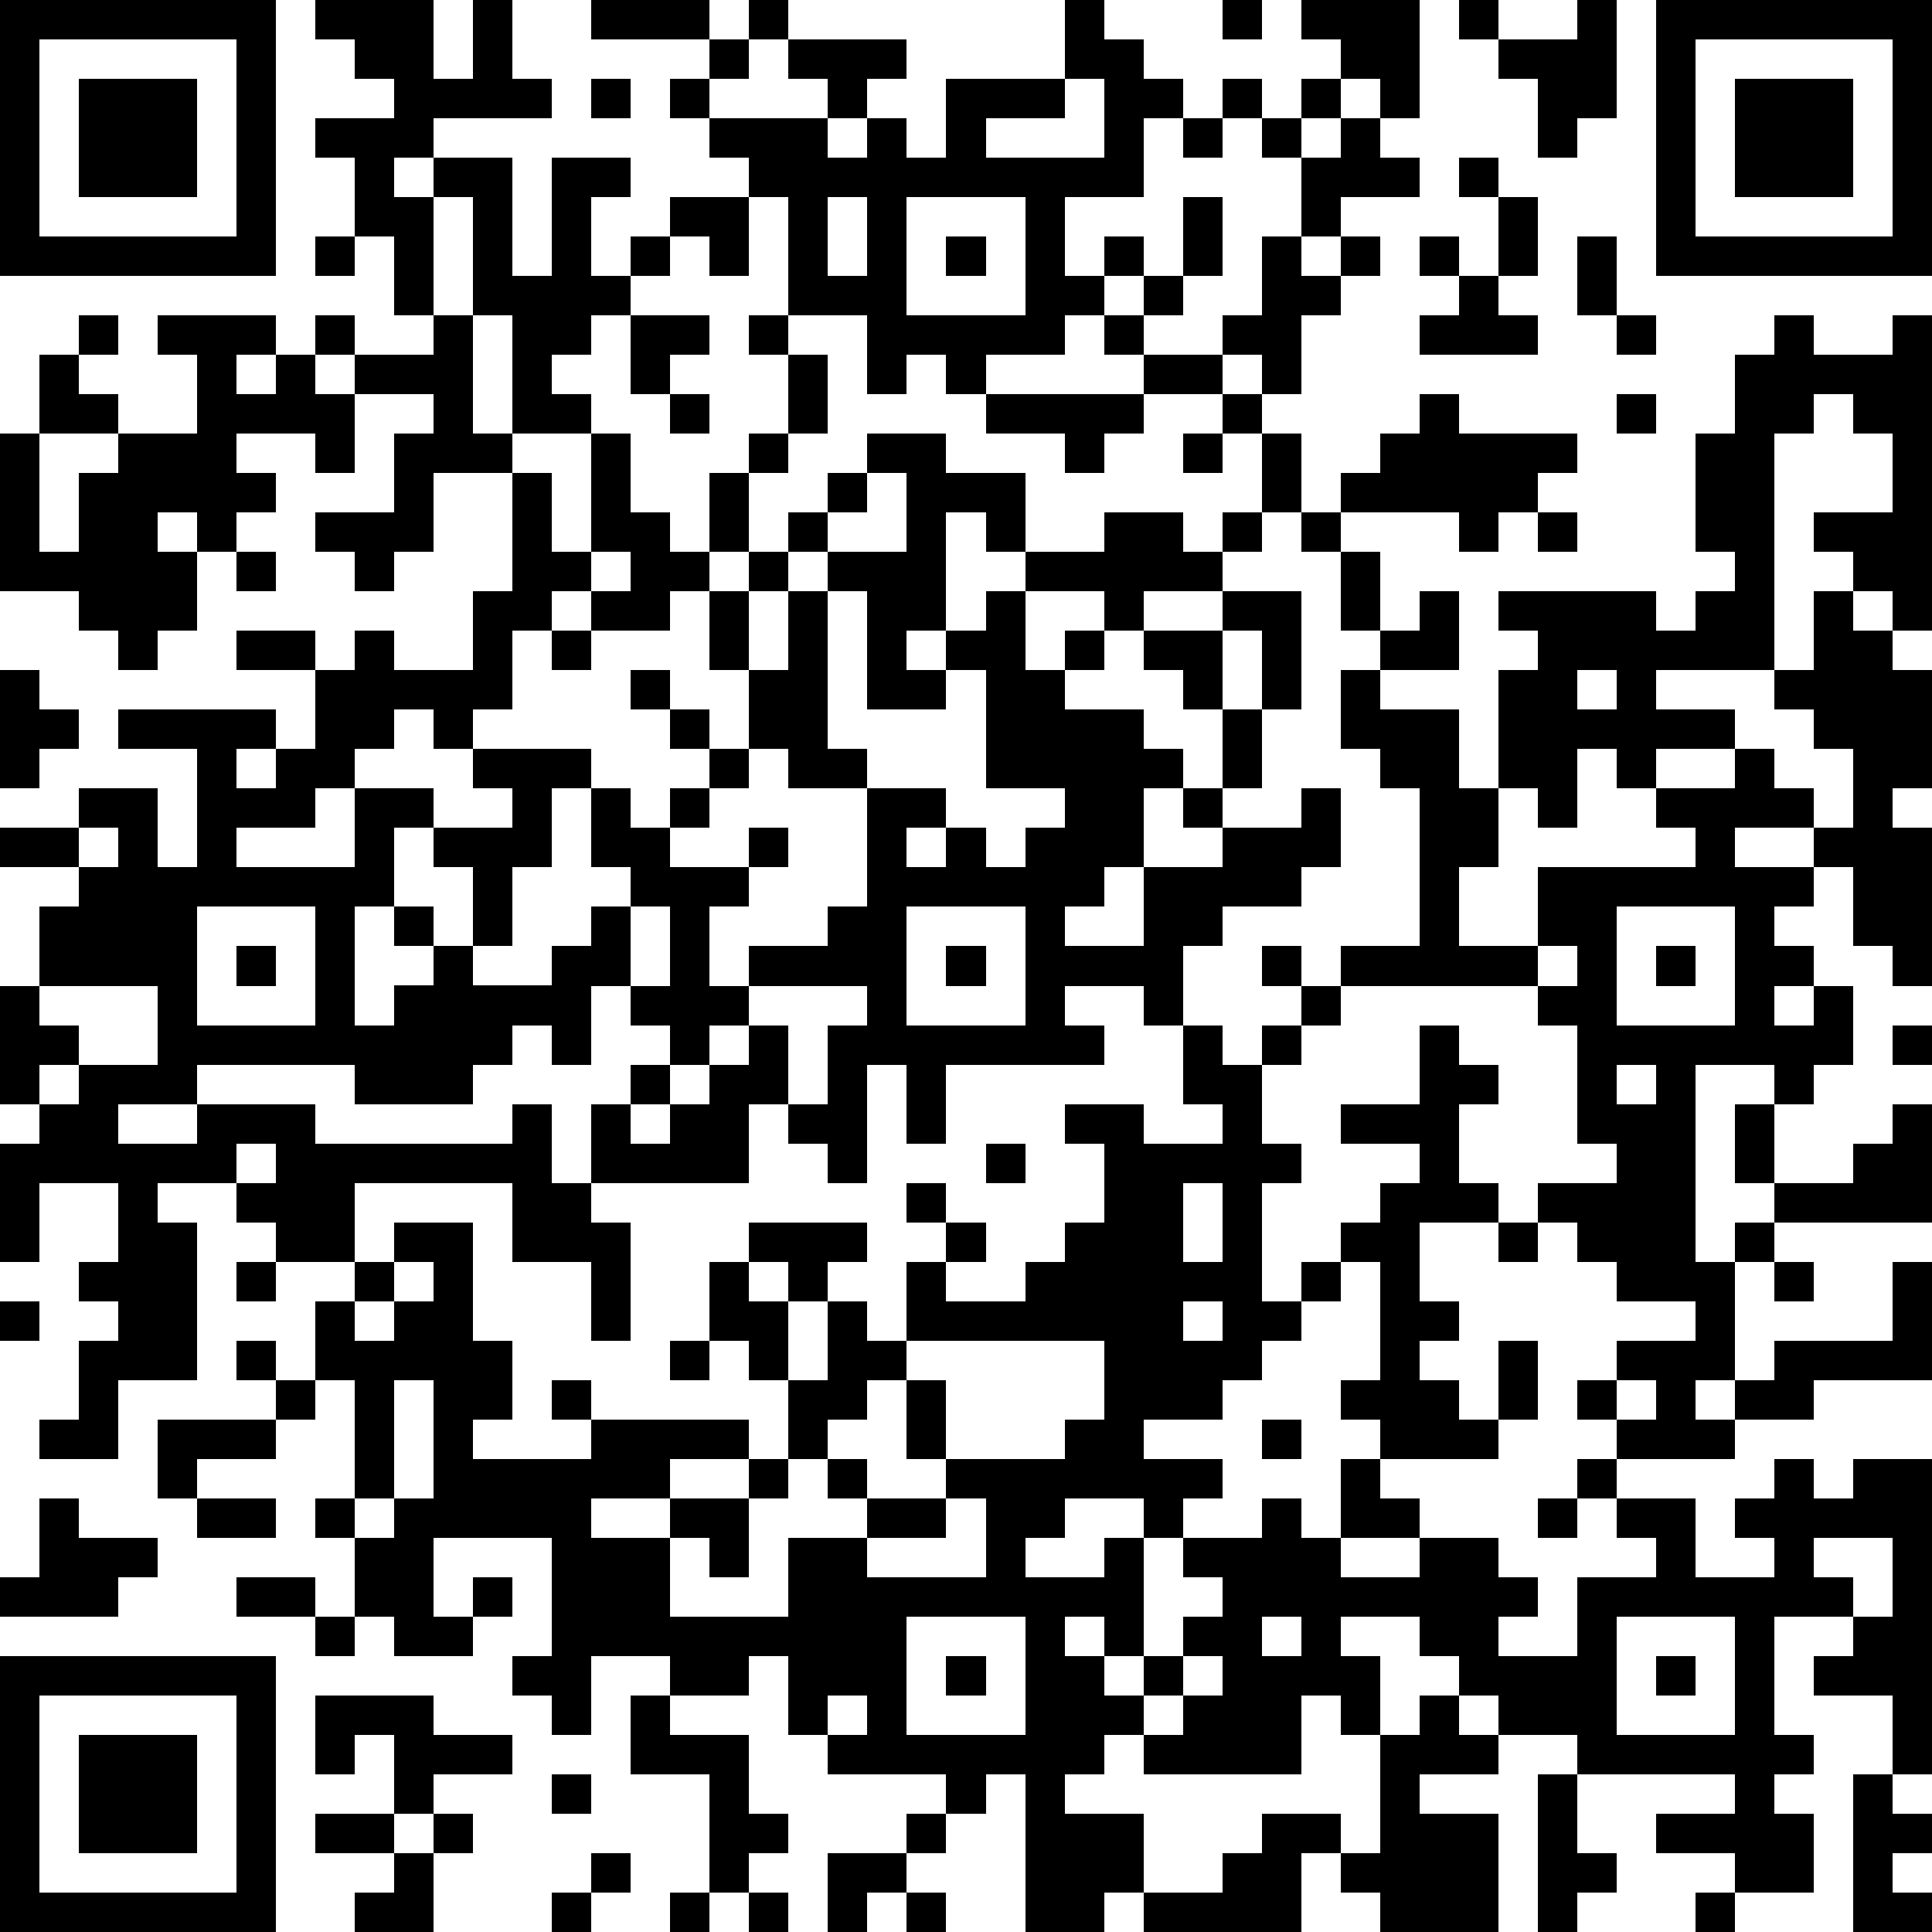
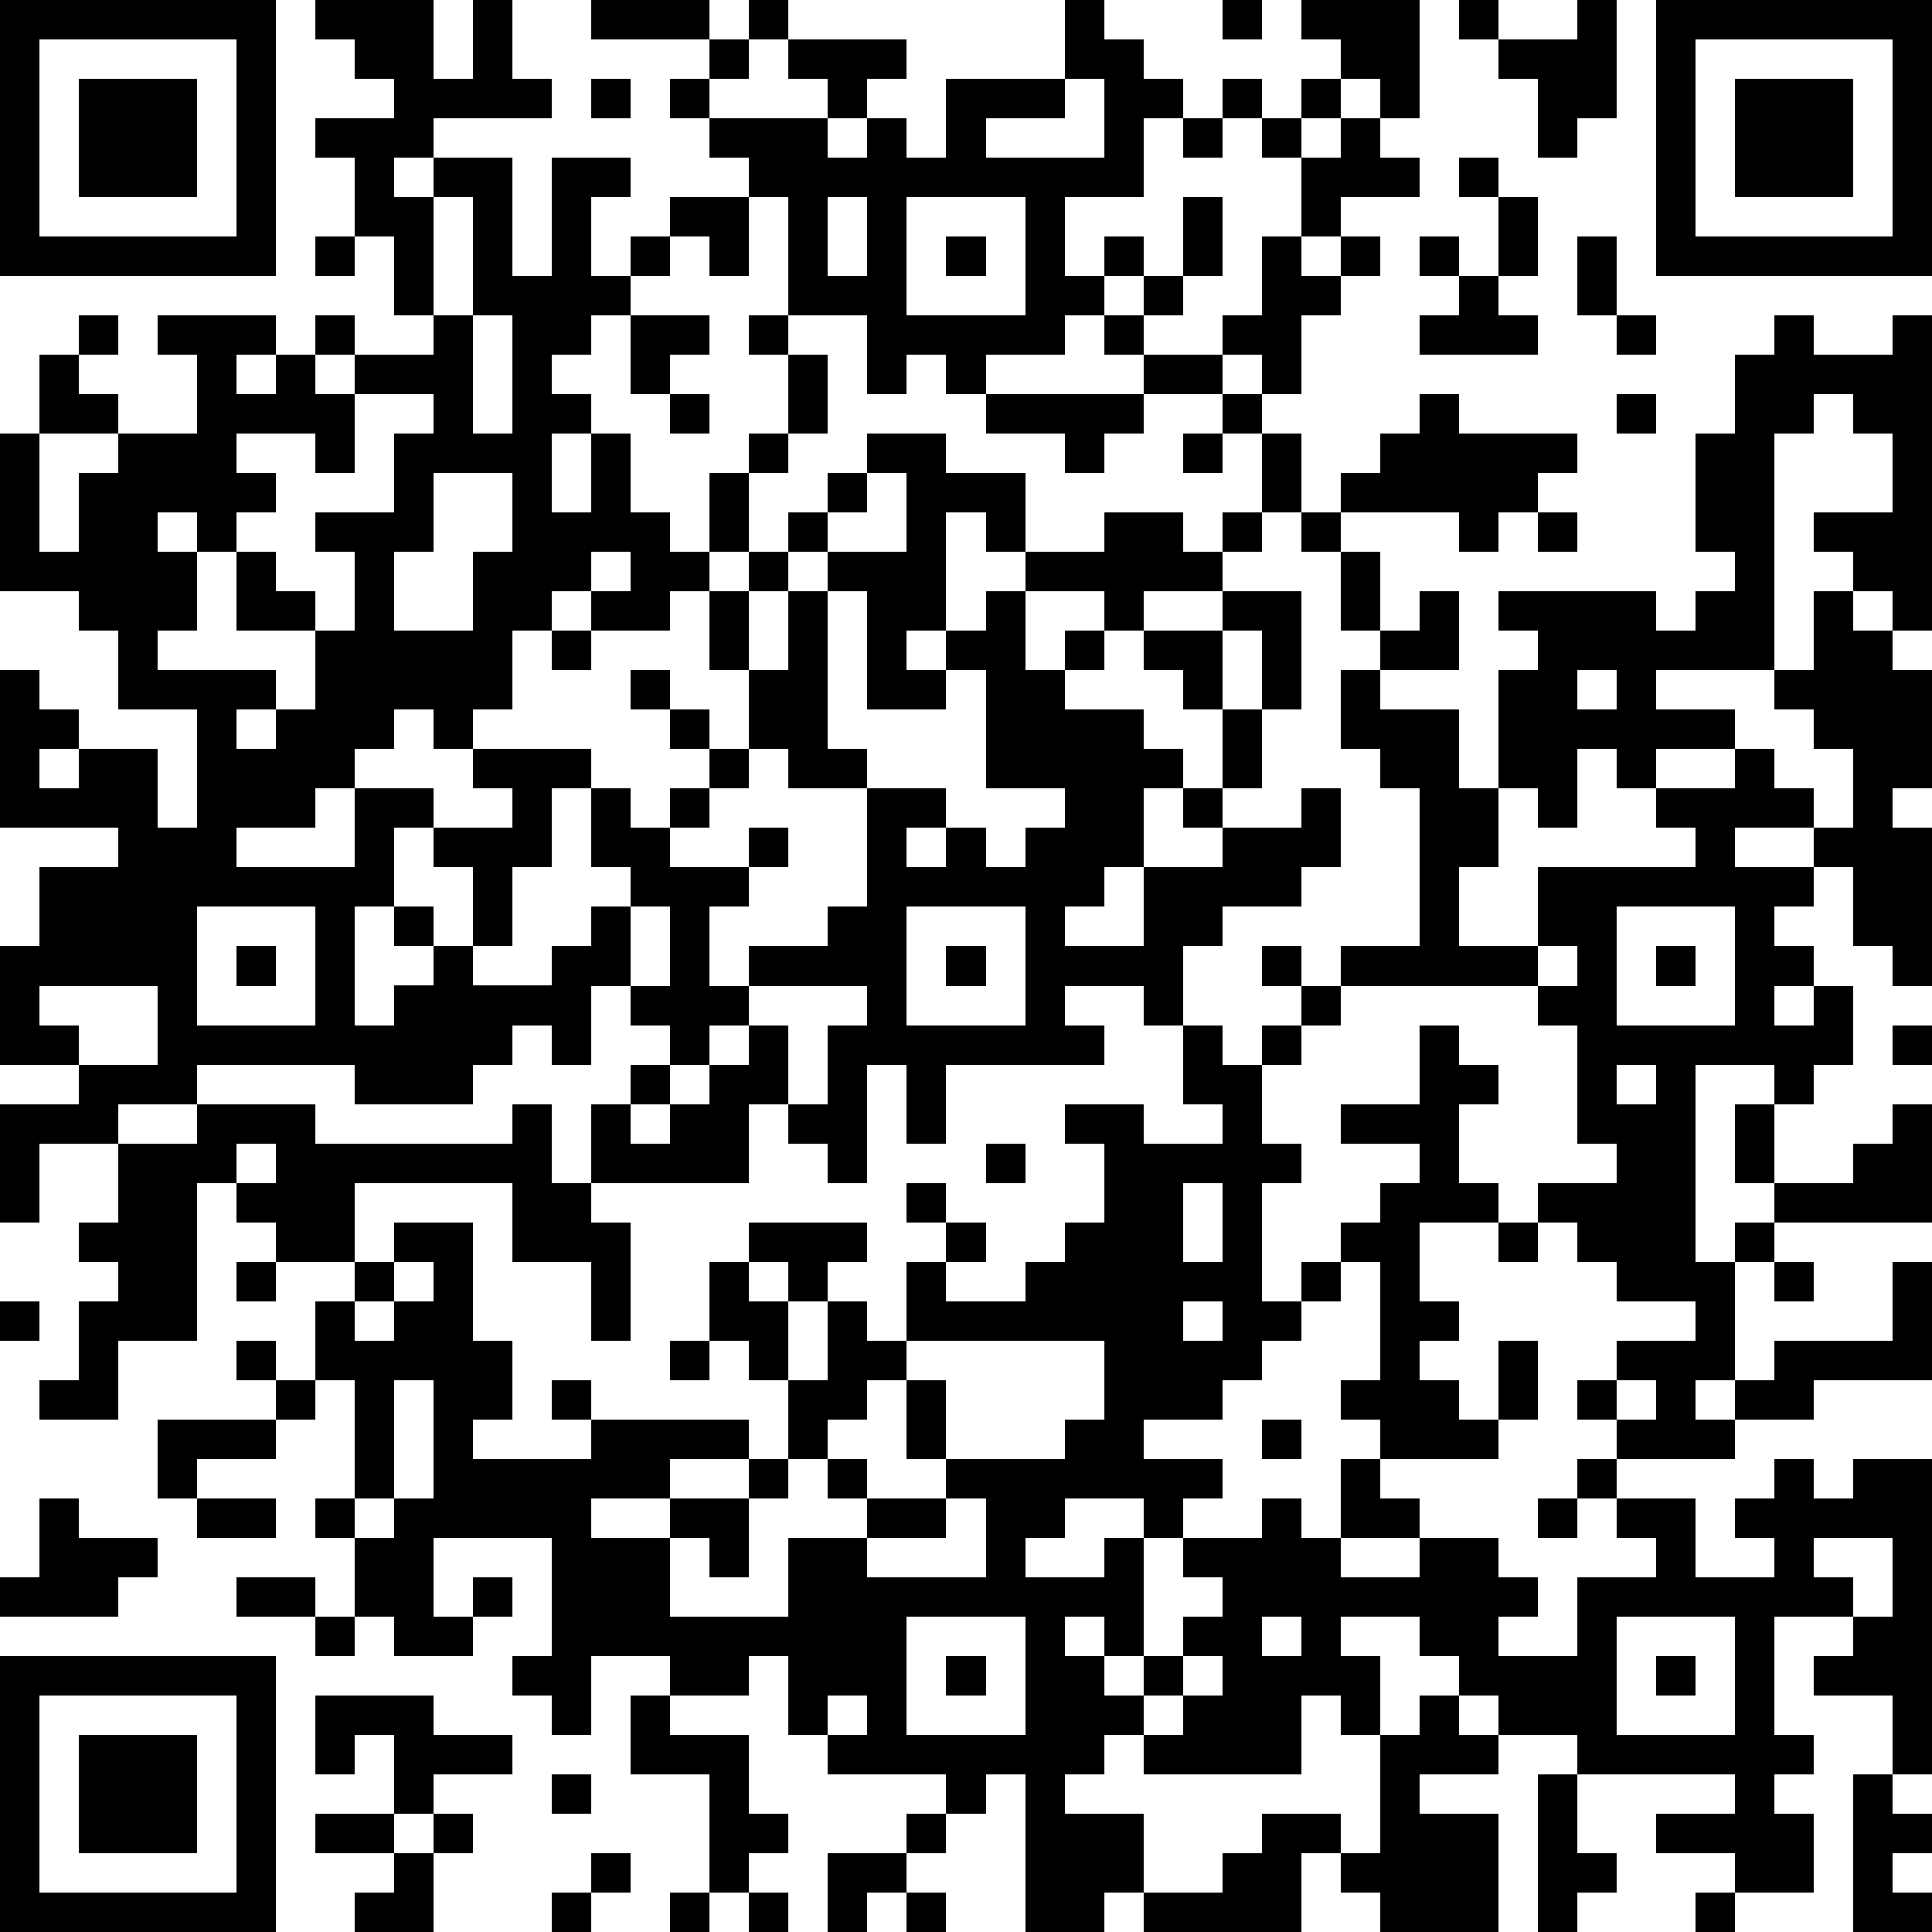
<svg xmlns="http://www.w3.org/2000/svg" version="1.1" width="196" height="196" shape-rendering="crispEdges">
-   <path d="M0 0h7v7h-7zM8 0h3v2h1v-2h1v2h1v1h-3v1h-1v1h1v-1h2v3h1v-3h2v1h-1v2h1v-1h1v-1h2v-1h-1v-1h-1v-1h1v-1h-3v-1h3v1h1v-1h1v1h-1v1h-1v1h3v-1h-1v-1h3v1h-1v1h-1v1h1v-1h1v1h1v-2h3v-2h1v1h1v1h1v1h-1v2h-2v2h1v-1h1v1h-1v1h-1v1h-2v1h-1v-1h-1v1h-1v-2h-2v-3h-1v2h-1v-1h-1v1h-1v1h-1v1h-1v1h1v1h-2v-3h-1v-3h-1v3h-1v-2h-1v-2h-1v-1h2v-1h-1v-1h-1zM31 0h1v1h-1zM33 0h3v3h-1v-1h-1v-1h-1zM37 0h1v1h-1zM40 0h1v3h-1v1h-1v-2h-1v-1h2zM42 0h7v7h-7zM1 1v5h5v-5zM43 1v5h5v-5zM2 2h3v3h-3zM15 2h1v1h-1zM27 2v1h-2v1h3v-2zM31 2h1v1h-1zM33 2h1v1h-1zM44 2h3v3h-3zM30 3h1v1h-1zM32 3h1v1h-1zM34 3h1v1h1v1h-2v1h-1v-2h1zM37 4h1v1h-1zM21 5v2h1v-2zM23 5v3h3v-3zM30 5h1v2h-1zM38 5h1v2h-1zM8 6h1v1h-1zM24 6h1v1h-1zM32 6h1v1h1v-1h1v1h-1v1h-1v2h-1v-1h-1v-1h1zM36 6h1v1h-1zM40 6h1v2h-1zM29 7h1v1h-1zM37 7h1v1h1v1h-3v-1h1zM2 8h1v1h-1zM4 8h3v1h-1v1h1v-1h1v-1h1v1h-1v1h1v-1h2v-1h1v3h1v1h-2v2h-1v1h-1v-1h-1v-1h2v-2h1v-1h-2v2h-1v-1h-2v1h1v1h-1v1h-1v-1h-1v1h1v2h-1v1h-1v-1h-1v-1h-2v-4h1v-2h1v1h1v1h-2v3h1v-2h1v-1h2v-2h-1zM16 8h2v1h-1v1h-1zM19 8h1v1h-1zM28 8h1v1h-1zM41 8h1v1h-1zM45 8h1v1h2v-1h1v8h-1v-1h-1v-1h-1v-1h2v-2h-1v-1h-1v1h-1v6h-3v1h2v1h-2v1h-1v-1h-1v2h-1v-1h-1v-3h1v-1h-1v-1h4v1h1v-1h1v-1h-1v-3h1v-2h1zM20 9h1v2h-1zM29 9h2v1h-2zM17 10h1v1h-1zM25 10h4v1h-1v1h-1v-1h-2zM31 10h1v1h-1zM36 10h1v1h3v1h-1v1h-1v1h-1v-1h-3v-1h1v-1h1zM41 10h1v1h-1zM15 11h1v2h1v1h1v-2h1v-1h1v1h-1v2h-1v1h-1v1h-2v-1h-1v1h-1v2h-1v1h-1v-1h-1v1h-1v1h-1v1h-2v1h3v-2h2v1h-1v2h-1v3h1v-1h1v-1h-1v-1h1v1h1v-2h-1v-1h2v-1h-1v-1h3v1h-1v2h-1v2h-1v1h2v-1h1v-1h1v-1h-1v-2h1v1h1v-1h1v-1h-1v-1h-1v-1h1v1h1v1h1v-2h-1v-2h1v-1h1v-1h1v-1h1v-1h2v1h2v2h-1v-1h-1v3h-1v1h1v-1h1v-1h1v-1h2v-1h2v1h1v-1h1v-2h1v2h-1v1h-1v1h-2v1h-1v-1h-2v2h1v-1h1v1h-1v1h2v1h1v1h-1v2h-1v1h-1v1h2v-2h2v-1h-1v-1h1v-2h-1v-1h-1v-1h2v-1h2v3h-1v-2h-1v2h1v2h-1v1h2v-1h1v2h-1v1h-2v1h-1v2h-1v-1h-2v1h1v1h-4v2h-1v-2h-1v3h-1v-1h-1v-1h-1v2h-4v-2h1v-1h1v-1h-1v-1h-1v2h-1v-1h-1v1h-1v1h-3v-1h-4v1h-2v1h2v-1h3v1h5v-1h1v2h1v1h1v3h-1v-2h-2v-2h-4v2h-2v-1h-1v-1h-2v1h1v4h-2v2h-2v-1h1v-2h1v-1h-1v-1h1v-2h-2v2h-1v-3h1v-1h-1v-3h1v-2h1v-1h-2v-1h2v-1h2v2h1v-3h-2v-1h4v1h-1v1h1v-1h1v-2h-2v-1h2v1h1v-1h1v1h2v-2h1v-3h1v2h1zM30 11h1v1h-1zM22 12v1h-1v1h-1v1h-1v2h1v-2h1v-1h2v-2zM33 13h1v1h-1zM39 13h1v1h-1zM6 14h1v1h-1zM15 14v1h1v-1zM34 14h1v2h-1zM21 15v4h1v1h-2v-1h-1v1h-1v1h-1v1h2v-1h1v1h-1v1h-1v2h1v-1h2v-1h1v-3h2v1h-1v1h1v-1h1v1h1v-1h1v-1h-2v-3h-1v1h-2v-3zM36 15h1v2h-2v-1h1zM46 15h1v1h1v1h1v3h-1v1h1v4h-1v-1h-1v-2h-1v-1h-2v1h2v1h-1v1h1v1h-1v1h1v-1h1v2h-1v1h-1v-1h-2v5h1v-1h1v-1h-1v-2h1v2h2v-1h1v-1h1v3h-4v1h-1v3h-1v1h1v-1h1v-1h3v-2h1v3h-3v1h-2v1h-3v-1h-1v-1h1v-1h2v-1h-2v-1h-1v-1h-1v-1h2v-1h-1v-3h-1v-1h-5v-1h2v-4h-1v-1h-1v-2h1v1h2v2h1v2h-1v2h2v-2h4v-1h-1v-1h2v-1h1v1h1v1h1v-2h-1v-1h-1v-1h1zM14 16h1v1h-1zM0 17h1v1h1v1h-1v1h-1zM40 17v1h1v-1zM2 21v1h1v-1zM5 23v3h3v-3zM16 23v2h1v-2zM23 23v3h3v-3zM41 23v3h3v-3zM6 24h1v1h-1zM24 24h1v1h-1zM32 24h1v1h-1zM39 24v1h1v-1zM42 24h1v1h-1zM1 25v1h1v1h-1v1h1v-1h2v-2zM19 25v1h-1v1h-1v1h-1v1h1v-1h1v-1h1v-1h1v2h1v-2h1v-1zM33 25h1v1h-1zM30 26h1v1h1v-1h1v1h-1v2h1v1h-1v3h1v-1h1v-1h1v-1h1v-1h-2v-1h2v-2h1v1h1v1h-1v2h1v1h-2v2h1v1h-1v1h1v1h1v-2h1v2h-1v1h-3v-1h-1v-1h1v-3h-1v1h-1v1h-1v1h-1v1h-2v1h2v1h-1v1h-1v-1h-2v1h-1v1h2v-1h1v3h-1v-1h-1v1h1v1h1v-1h1v-1h1v-1h-1v-1h2v-1h1v1h1v-2h1v1h1v1h-2v1h2v-1h2v1h1v1h-1v1h2v-2h2v-1h-1v-1h-1v-1h1v1h2v2h2v-1h-1v-1h1v-1h1v1h1v-1h2v8h-1v-2h-2v-1h1v-1h-2v3h1v1h-1v1h1v2h-2v-1h-2v-1h2v-1h-4v-1h-2v-1h-1v-1h-1v-1h-2v1h1v2h-1v-1h-1v2h-4v-1h-1v1h-1v1h2v2h-1v1h-2v-4h-1v1h-1v-1h-3v-1h-1v-2h-1v1h-2v-1h-2v2h-1v-1h-1v-1h1v-3h-3v2h1v-1h1v1h-1v1h-2v-1h-1v-2h-1v-1h1v-3h-1v-2h1v-1h1v-1h2v3h1v2h-1v1h3v-1h-1v-1h1v1h4v1h-2v1h-2v1h2v-1h2v-1h1v-2h-1v-1h-1v-2h1v-1h3v1h-1v1h-1v-1h-1v1h1v2h1v-2h1v1h1v-2h1v-1h-1v-1h1v1h1v1h-1v1h2v-1h1v-1h1v-2h-1v-1h2v1h2v-1h-1zM48 26h1v1h-1zM41 27v1h1v-1zM6 29v1h1v-1zM25 29h1v1h-1zM30 30v2h1v-2zM38 31h1v1h-1zM6 32h1v1h-1zM10 32v1h-1v1h1v-1h1v-1zM45 32h1v1h-1zM0 33h1v1h-1zM30 33v1h1v-1zM6 34h1v1h-1zM17 34h1v1h-1zM23 34v1h-1v1h-1v1h-1v1h-1v2h-1v-1h-1v2h3v-2h2v-1h-1v-1h1v1h2v-1h-1v-2h1v2h3v-1h1v-2zM7 35h1v1h-1zM10 35v3h-1v1h1v-1h1v-3zM41 35v1h1v-1zM4 36h3v1h-2v1h-1zM32 36h1v1h-1zM1 38h1v1h2v1h-1v1h-3v-1h1zM5 38h2v1h-2zM24 38v1h-2v1h3v-2zM39 38h1v1h-1zM46 39v1h1v1h1v-2zM6 40h2v1h-2zM8 41h1v1h-1zM23 41v3h3v-3zM32 41v1h1v-1zM41 41v3h3v-3zM0 42h7v7h-7zM24 42h1v1h-1zM30 42v1h-1v1h1v-1h1v-1zM42 42h1v1h-1zM1 43v5h5v-5zM8 43h3v1h2v1h-2v1h-1v-2h-1v1h-1zM16 43h1v1h2v2h1v1h-1v1h-1v-3h-2zM21 43v1h1v-1zM36 43h1v1h1v1h-2v1h2v3h-3v-1h-1v-1h-1v2h-4v-1h2v-1h1v-1h2v1h1v-3h1zM2 44h3v3h-3zM14 45h1v1h-1zM39 45h1v2h1v1h-1v1h-1zM47 45h1v1h1v1h-1v1h1v1h-2zM8 46h2v1h-2zM11 46h1v1h-1zM23 46h1v1h-1zM10 47h1v2h-2v-1h1zM15 47h1v1h-1zM21 47h2v1h-1v1h-1zM14 48h1v1h-1zM17 48h1v1h-1zM19 48h1v1h-1zM23 48h1v1h-1zM43 48h1v1h-1z" style="fill:#000" transform="translate(0,0) scale(4)" />
+   <path d="M0 0h7v7h-7zM8 0h3v2h1v-2h1v2h1v1h-3v1h-1v1h1v-1h2v3h1v-3h2v1h-1v2h1v-1h1v-1h2v-1h-1v-1h-1v-1h1v-1h-3v-1h3v1h1v-1h1v1h-1v1h-1v1h3v-1h-1v-1h3v1h-1v1h-1v1h1v-1h1v1h1v-2h3v-2h1v1h1v1h1v1h-1v2h-2v2h1v-1h1v1h-1v1h-1v1h-2v1h-1v-1h-1v1h-1v-2h-2v-3h-1v2h-1v-1h-1v1h-1v1h-1v1h-1v1h1v1h-2v-3h-1v-3h-1v3h-1v-2h-1v-2h-1v-1h2v-1h-1v-1h-1zM31 0h1v1h-1zM33 0h3v3h-1v-1h-1v-1h-1zM37 0h1v1h-1zM40 0h1v3h-1v1h-1v-2h-1v-1h2zM42 0h7v7h-7zM1 1v5h5v-5zM43 1v5h5v-5zM2 2h3v3h-3zM15 2h1v1h-1zM27 2v1h-2v1h3v-2zM31 2h1v1h-1zM33 2h1v1h-1zM44 2h3v3h-3zM30 3h1v1h-1zM32 3h1v1h-1zM34 3h1v1h1v1h-2v1h-1v-2h1zM37 4h1v1h-1zM21 5v2h1v-2zM23 5v3h3v-3zM30 5h1v2h-1zM38 5h1v2h-1zM8 6h1v1h-1zM24 6h1v1h-1zM32 6h1v1h1v-1h1v1h-1v1h-1v2h-1v-1h-1v-1h1zM36 6h1v1h-1zM40 6h1v2h-1zM29 7h1v1h-1zM37 7h1v1h1v1h-3v-1h1zM2 8h1v1h-1zM4 8h3v1h-1v1h1v-1h1v-1h1v1h-1v1h1v-1h2v-1h1v3h1v1h-2v2h-1v1h-1v-1h-1v-1h2v-2h1v-1h-2v2h-1v-1h-2v1h1v1h-1v1h-1v-1h-1v1h1v2h-1v1h-1v-1h-1v-1h-2v-4h1v-2h1v1h1v1h-2v3h1v-2h1v-1h2v-2h-1zM16 8h2v1h-1v1h-1zM19 8h1v1h-1zM28 8h1v1h-1zM41 8h1v1h-1zM45 8h1v1h2v-1h1v8h-1v-1h-1v-1h-1v-1h2v-2h-1v-1h-1v1h-1v6h-3v1h2v1h-2v1h-1v-1h-1v2h-1v-1h-1v-3h1v-1h-1v-1h4v1h1v-1h1v-1h-1v-3h1v-2h1zM20 9h1v2h-1zM29 9h2v1h-2zM17 10h1v1h-1zM25 10h4v1h-1v1h-1v-1h-2zM31 10h1v1h-1zM36 10h1v1h3v1h-1v1h-1v1h-1v-1h-3v-1h1v-1h1zM41 10h1v1h-1zM15 11h1v2h1v1h1v-2h1v-1h1v1h-1v2h-1v1h-1v1h-2v-1h-1v1h-1v2h-1v1h-1v-1h-1v1h-1v1h-1v1h-2v1h3v-2h2v1h-1v2h-1v3h1v-1h1v-1h-1v-1h1v1h1v-2h-1v-1h2v-1h-1v-1h3v1h-1v2h-1v2h-1v1h2v-1h1v-1h1v-1h-1v-2h1v1h1v-1h1v-1h-1v-1h-1v-1h1v1h1v1h1v-2h-1v-2h1v-1h1v-1h1v-1h1v-1h2v1h2v2h-1v-1h-1v3h-1v1h1v-1h1v-1h1v-1h2v-1h2v1h1v-1h1v-2h1v2h-1v1h-1v1h-2v1h-1v-1h-2v2h1v-1h1v1h-1v1h2v1h1v1h-1v2h-1v1h-1v1h2v-2h2v-1h-1v-1h1v-2h-1v-1h-1v-1h2v-1h2v3h-1v-2h-1v2h1v2h-1v1h2v-1h1v2h-1v1h-2v1h-1v2h-1v-1h-2v1h1v1h-4v2h-1v-2h-1v3h-1v-1h-1v-1h-1v2h-4v-2h1v-1h1v-1h-1v-1h-1v2h-1v-1h-1v1h-1v1h-3v-1h-4v1h-2v1h2v-1h3v1h5v-1h1v2h1v1h1v3h-1v-2h-2v-2h-4v2h-2v-1h-1v-1h-2h1v4h-2v2h-2v-1h1v-2h1v-1h-1v-1h1v-2h-2v2h-1v-3h1v-1h-1v-3h1v-2h1v-1h-2v-1h2v-1h2v2h1v-3h-2v-1h4v1h-1v1h1v-1h1v-2h-2v-1h2v1h1v-1h1v1h2v-2h1v-3h1v2h1zM30 11h1v1h-1zM22 12v1h-1v1h-1v1h-1v2h1v-2h1v-1h2v-2zM33 13h1v1h-1zM39 13h1v1h-1zM6 14h1v1h-1zM15 14v1h1v-1zM34 14h1v2h-1zM21 15v4h1v1h-2v-1h-1v1h-1v1h-1v1h2v-1h1v1h-1v1h-1v2h1v-1h2v-1h1v-3h2v1h-1v1h1v-1h1v1h1v-1h1v-1h-2v-3h-1v1h-2v-3zM36 15h1v2h-2v-1h1zM46 15h1v1h1v1h1v3h-1v1h1v4h-1v-1h-1v-2h-1v-1h-2v1h2v1h-1v1h1v1h-1v1h1v-1h1v2h-1v1h-1v-1h-2v5h1v-1h1v-1h-1v-2h1v2h2v-1h1v-1h1v3h-4v1h-1v3h-1v1h1v-1h1v-1h3v-2h1v3h-3v1h-2v1h-3v-1h-1v-1h1v-1h2v-1h-2v-1h-1v-1h-1v-1h2v-1h-1v-3h-1v-1h-5v-1h2v-4h-1v-1h-1v-2h1v1h2v2h1v2h-1v2h2v-2h4v-1h-1v-1h2v-1h1v1h1v1h1v-2h-1v-1h-1v-1h1zM14 16h1v1h-1zM0 17h1v1h1v1h-1v1h-1zM40 17v1h1v-1zM2 21v1h1v-1zM5 23v3h3v-3zM16 23v2h1v-2zM23 23v3h3v-3zM41 23v3h3v-3zM6 24h1v1h-1zM24 24h1v1h-1zM32 24h1v1h-1zM39 24v1h1v-1zM42 24h1v1h-1zM1 25v1h1v1h-1v1h1v-1h2v-2zM19 25v1h-1v1h-1v1h-1v1h1v-1h1v-1h1v-1h1v2h1v-2h1v-1zM33 25h1v1h-1zM30 26h1v1h1v-1h1v1h-1v2h1v1h-1v3h1v-1h1v-1h1v-1h1v-1h-2v-1h2v-2h1v1h1v1h-1v2h1v1h-2v2h1v1h-1v1h1v1h1v-2h1v2h-1v1h-3v-1h-1v-1h1v-3h-1v1h-1v1h-1v1h-1v1h-2v1h2v1h-1v1h-1v-1h-2v1h-1v1h2v-1h1v3h-1v-1h-1v1h1v1h1v-1h1v-1h1v-1h-1v-1h2v-1h1v1h1v-2h1v1h1v1h-2v1h2v-1h2v1h1v1h-1v1h2v-2h2v-1h-1v-1h-1v-1h1v1h2v2h2v-1h-1v-1h1v-1h1v1h1v-1h2v8h-1v-2h-2v-1h1v-1h-2v3h1v1h-1v1h1v2h-2v-1h-2v-1h2v-1h-4v-1h-2v-1h-1v-1h-1v-1h-2v1h1v2h-1v-1h-1v2h-4v-1h-1v1h-1v1h2v2h-1v1h-2v-4h-1v1h-1v-1h-3v-1h-1v-2h-1v1h-2v-1h-2v2h-1v-1h-1v-1h1v-3h-3v2h1v-1h1v1h-1v1h-2v-1h-1v-2h-1v-1h1v-3h-1v-2h1v-1h1v-1h2v3h1v2h-1v1h3v-1h-1v-1h1v1h4v1h-2v1h-2v1h2v-1h2v-1h1v-2h-1v-1h-1v-2h1v-1h3v1h-1v1h-1v-1h-1v1h1v2h1v-2h1v1h1v-2h1v-1h-1v-1h1v1h1v1h-1v1h2v-1h1v-1h1v-2h-1v-1h2v1h2v-1h-1zM48 26h1v1h-1zM41 27v1h1v-1zM6 29v1h1v-1zM25 29h1v1h-1zM30 30v2h1v-2zM38 31h1v1h-1zM6 32h1v1h-1zM10 32v1h-1v1h1v-1h1v-1zM45 32h1v1h-1zM0 33h1v1h-1zM30 33v1h1v-1zM6 34h1v1h-1zM17 34h1v1h-1zM23 34v1h-1v1h-1v1h-1v1h-1v2h-1v-1h-1v2h3v-2h2v-1h-1v-1h1v1h2v-1h-1v-2h1v2h3v-1h1v-2zM7 35h1v1h-1zM10 35v3h-1v1h1v-1h1v-3zM41 35v1h1v-1zM4 36h3v1h-2v1h-1zM32 36h1v1h-1zM1 38h1v1h2v1h-1v1h-3v-1h1zM5 38h2v1h-2zM24 38v1h-2v1h3v-2zM39 38h1v1h-1zM46 39v1h1v1h1v-2zM6 40h2v1h-2zM8 41h1v1h-1zM23 41v3h3v-3zM32 41v1h1v-1zM41 41v3h3v-3zM0 42h7v7h-7zM24 42h1v1h-1zM30 42v1h-1v1h1v-1h1v-1zM42 42h1v1h-1zM1 43v5h5v-5zM8 43h3v1h2v1h-2v1h-1v-2h-1v1h-1zM16 43h1v1h2v2h1v1h-1v1h-1v-3h-2zM21 43v1h1v-1zM36 43h1v1h1v1h-2v1h2v3h-3v-1h-1v-1h-1v2h-4v-1h2v-1h1v-1h2v1h1v-3h1zM2 44h3v3h-3zM14 45h1v1h-1zM39 45h1v2h1v1h-1v1h-1zM47 45h1v1h1v1h-1v1h1v1h-2zM8 46h2v1h-2zM11 46h1v1h-1zM23 46h1v1h-1zM10 47h1v2h-2v-1h1zM15 47h1v1h-1zM21 47h2v1h-1v1h-1zM14 48h1v1h-1zM17 48h1v1h-1zM19 48h1v1h-1zM23 48h1v1h-1zM43 48h1v1h-1z" style="fill:#000" transform="translate(0,0) scale(4)" />
</svg>